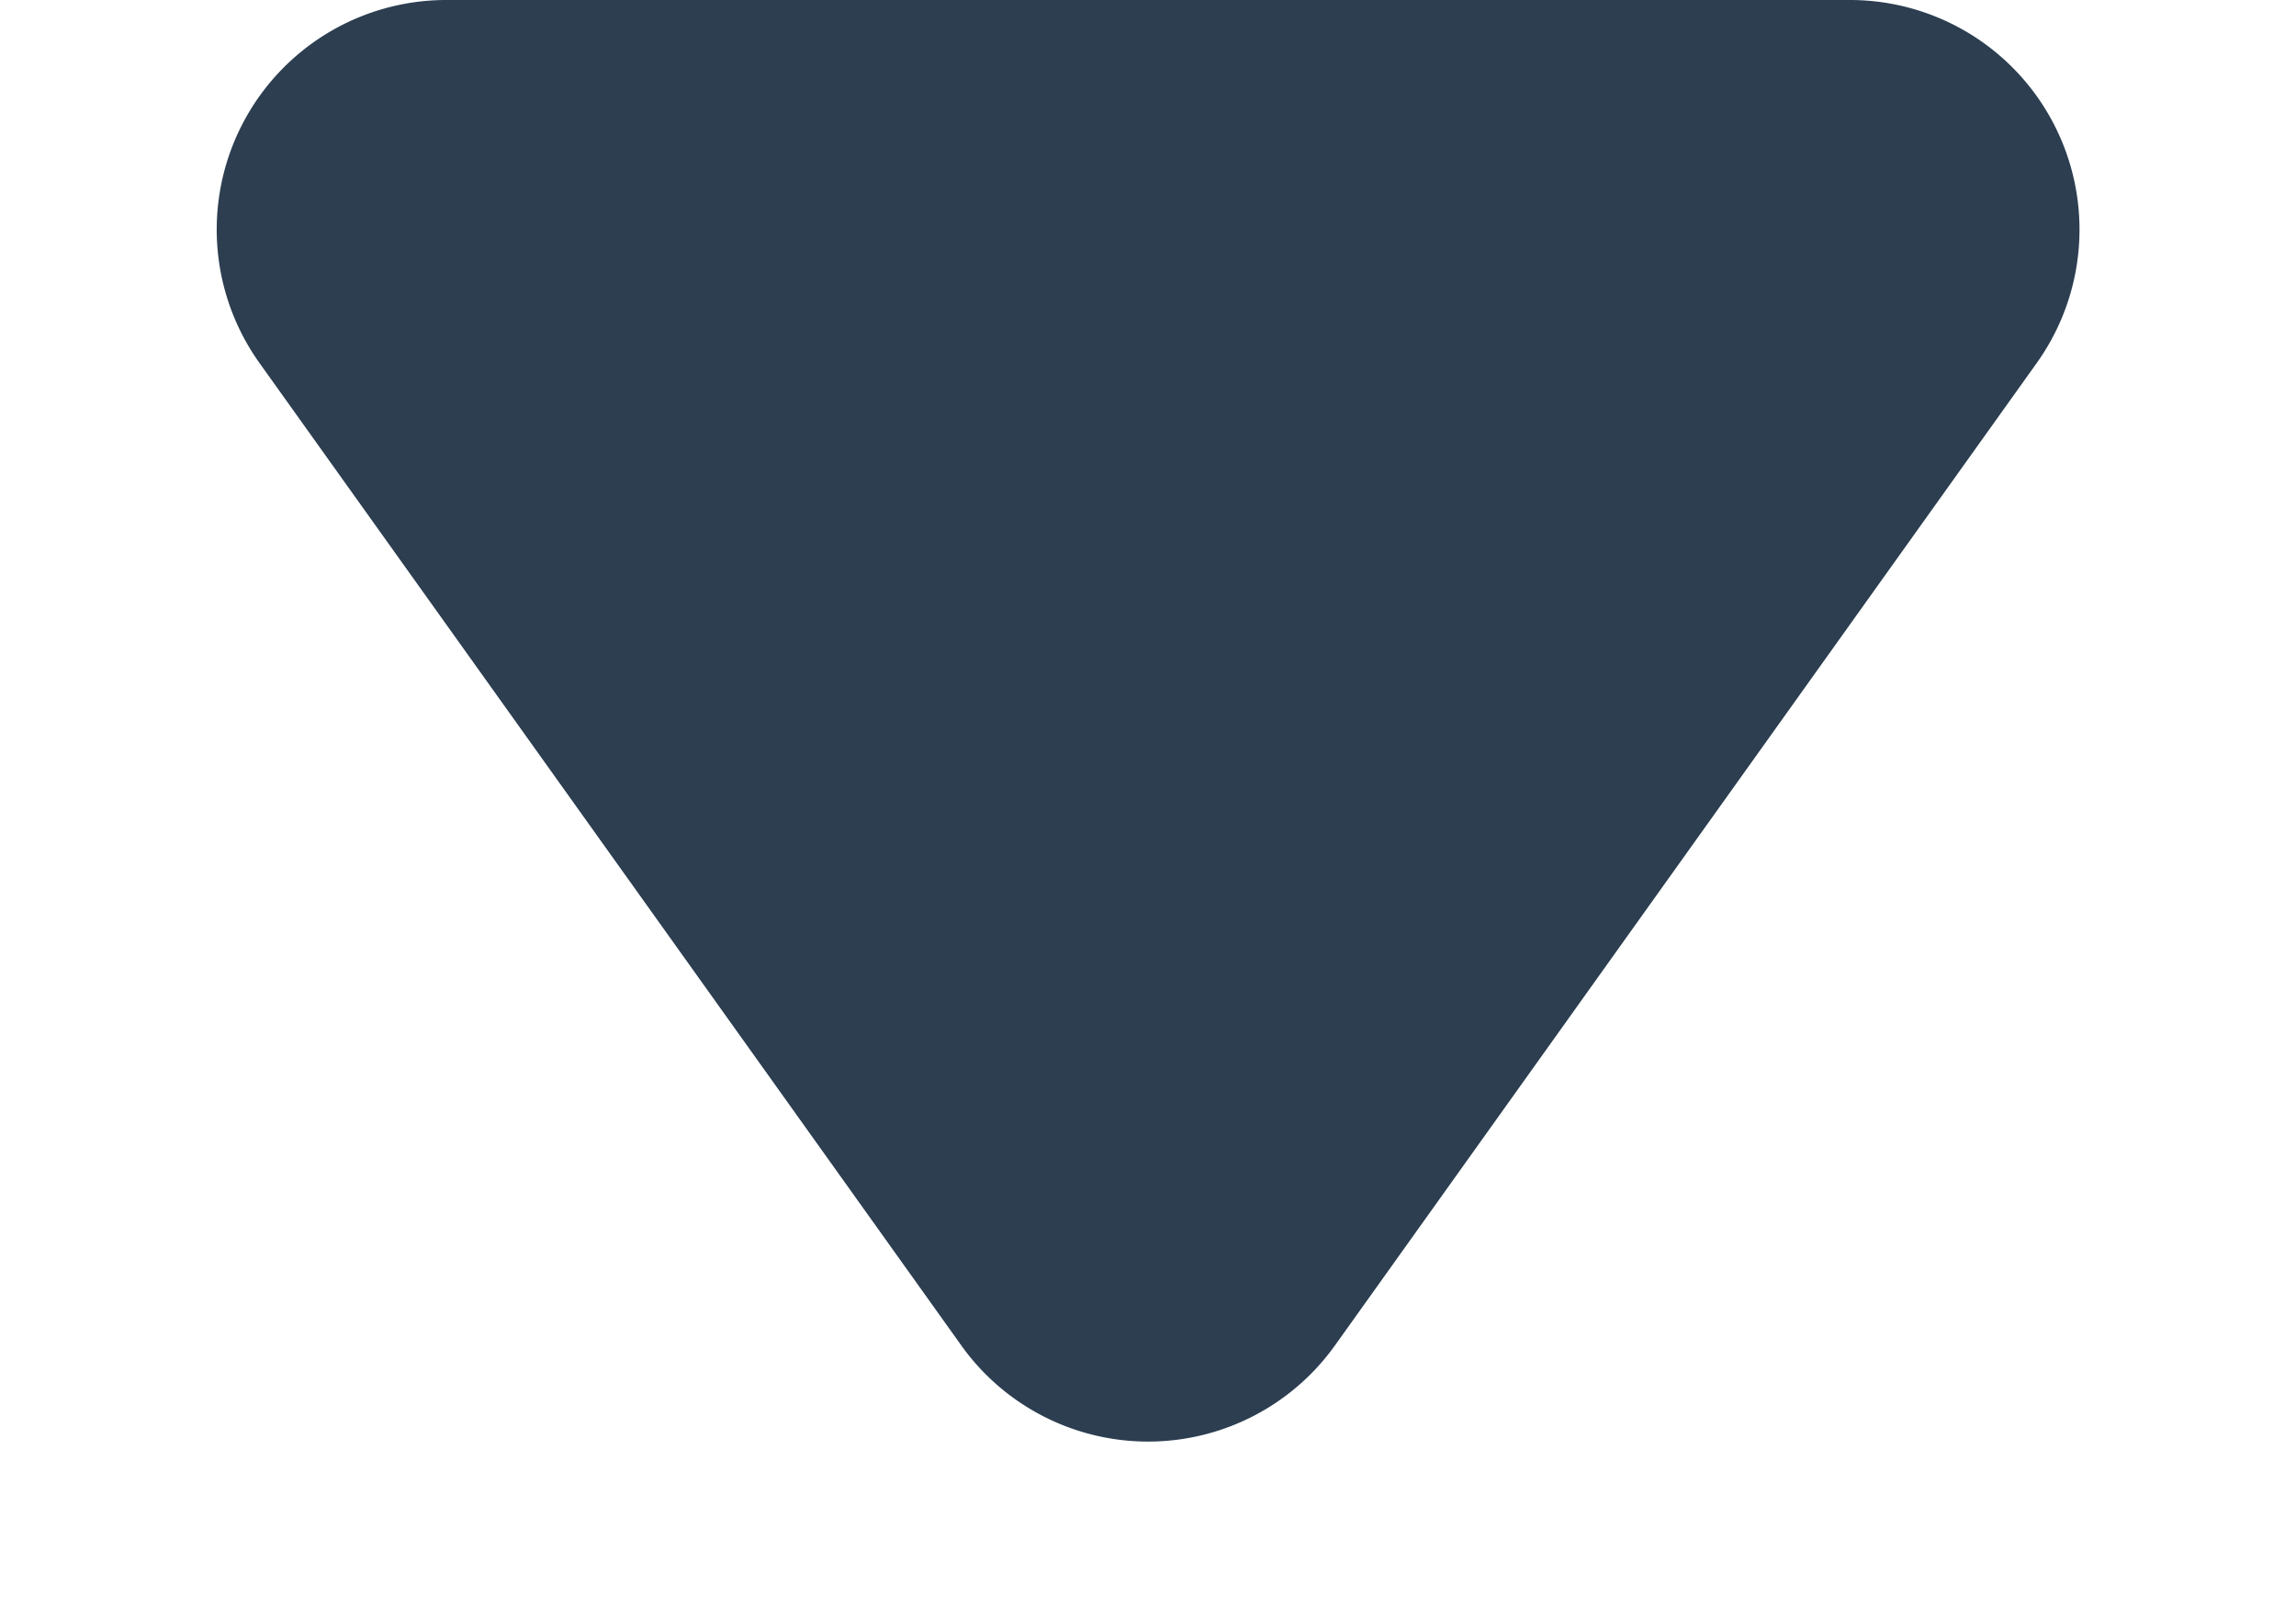
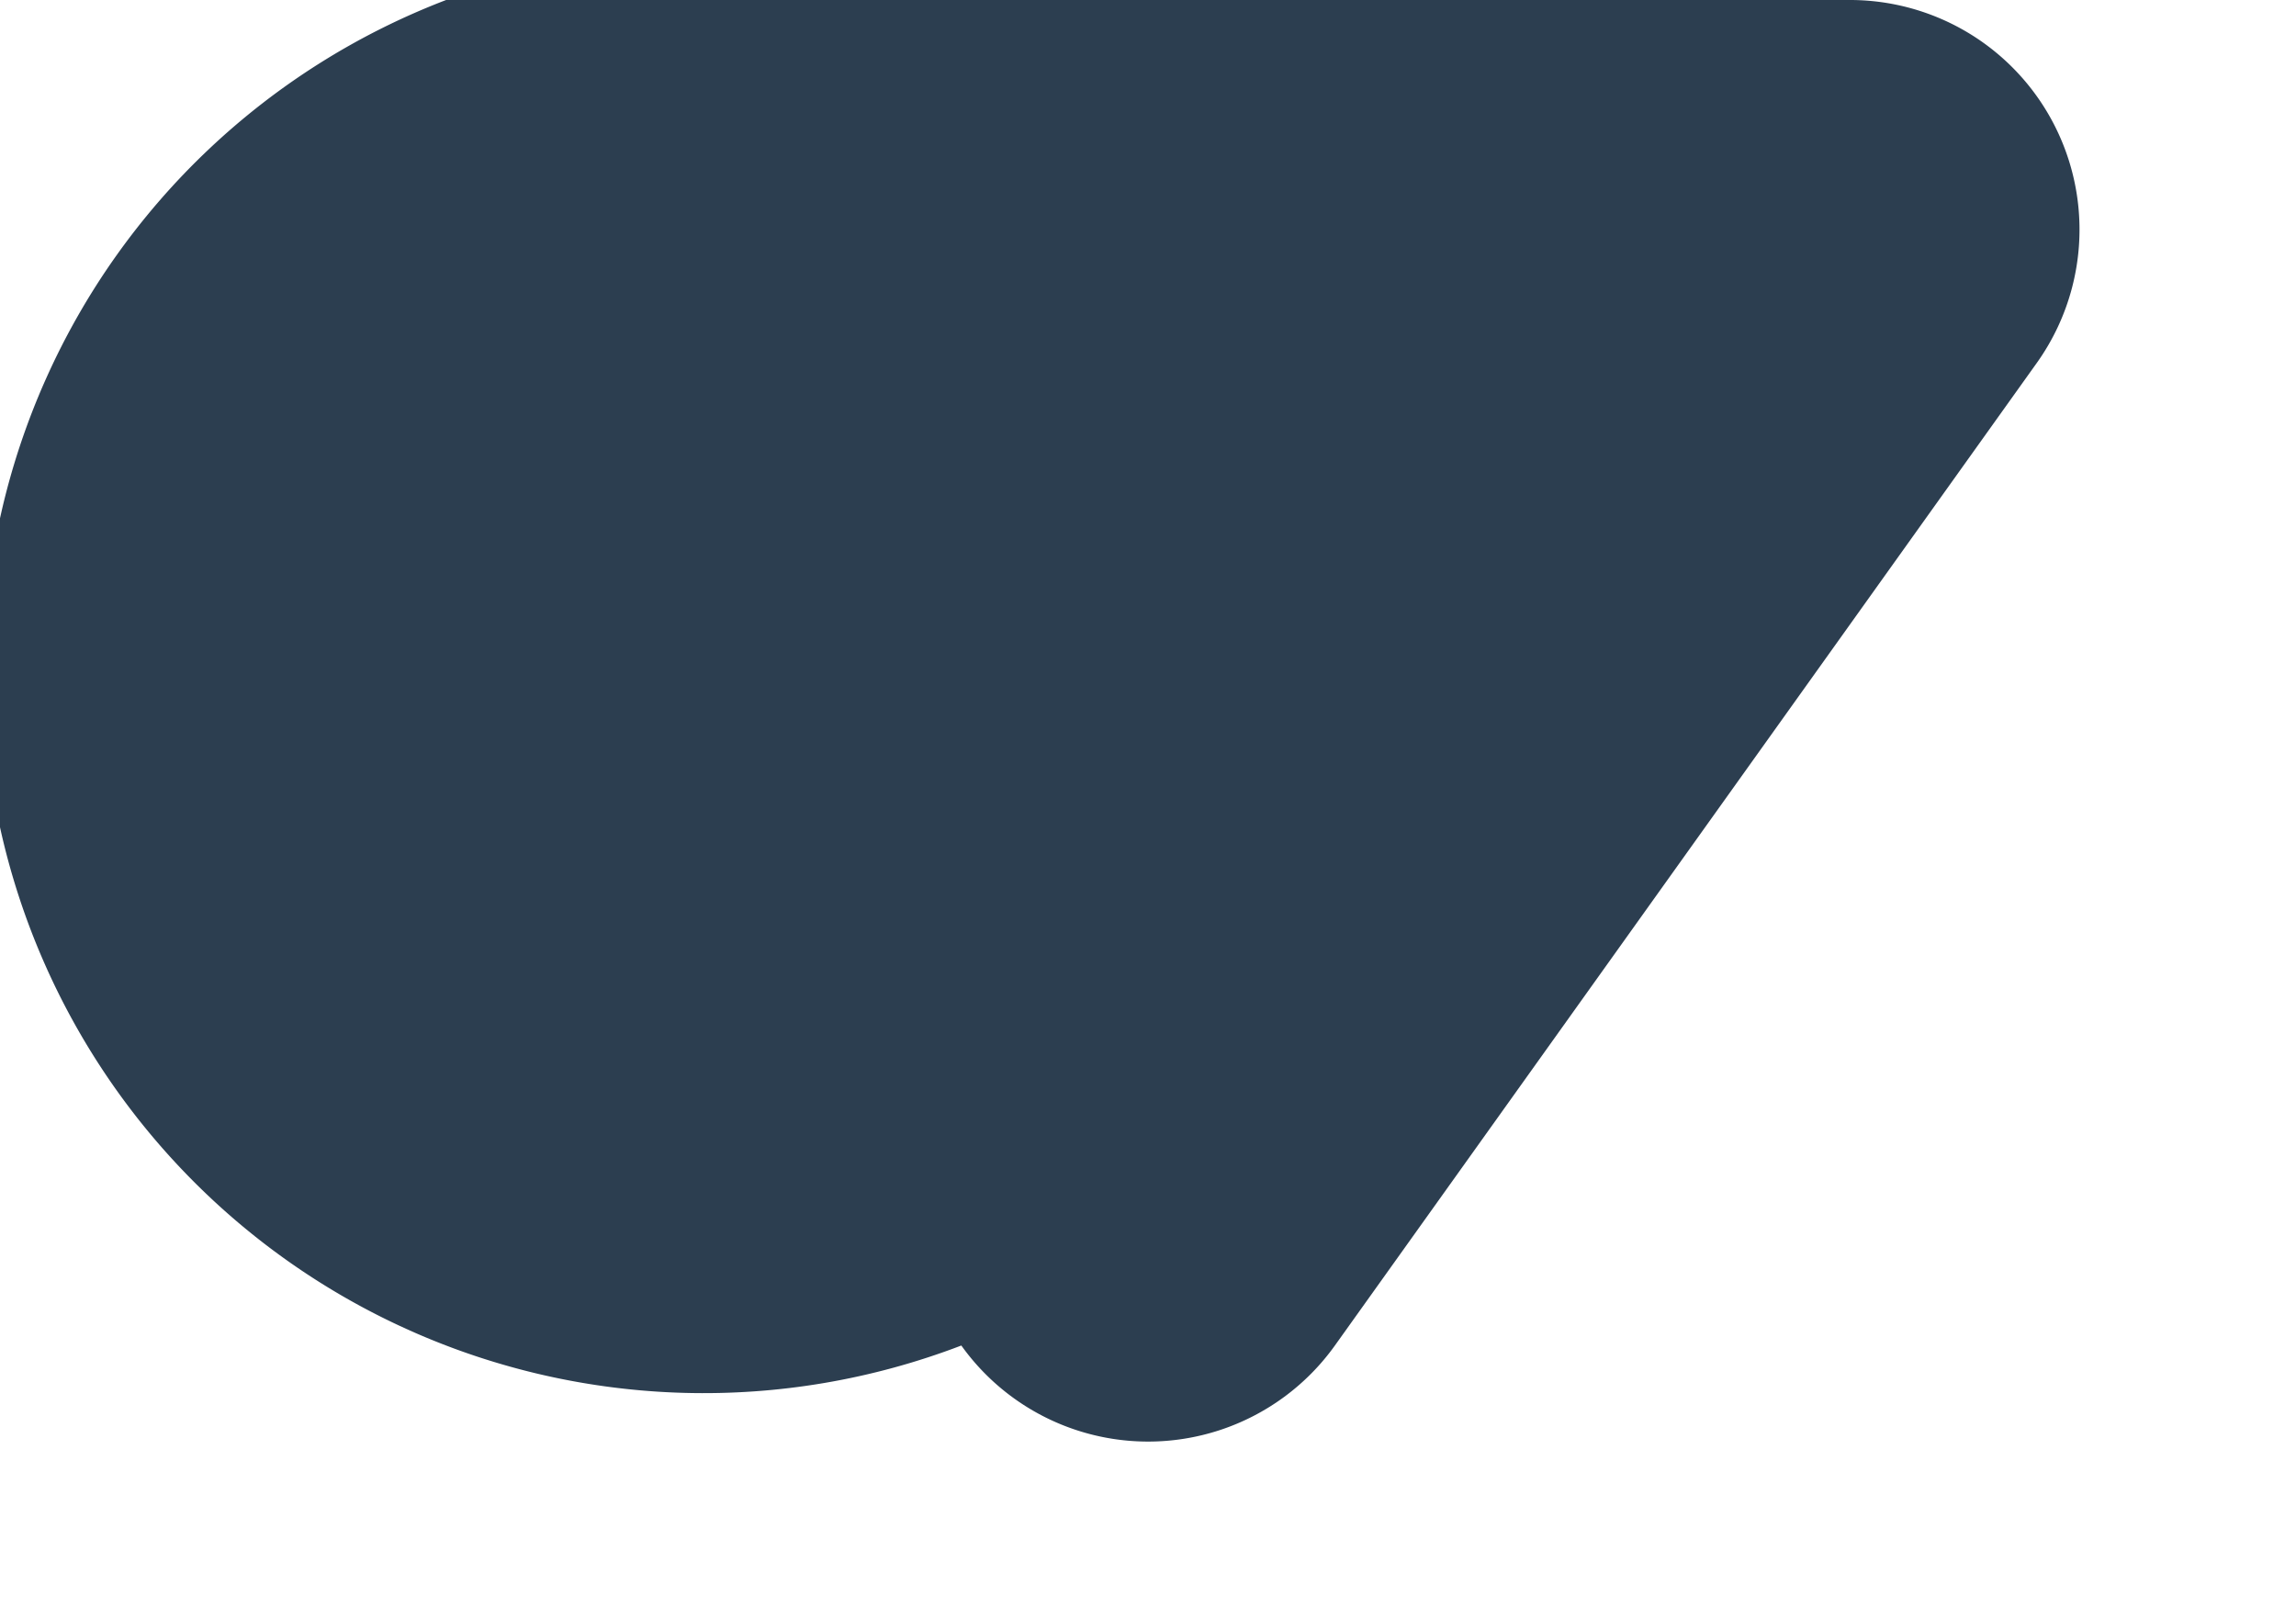
<svg xmlns="http://www.w3.org/2000/svg" width="10" height="7" viewBox="0 0 10 7">
-   <path id="prefix__Polygon_2" d="M4.186 1.139a1 1 0 0 1 1.627 0l3.057 4.28A1 1 0 0 1 8.057 7H1.943a1 1 0 0 1-.814-1.581z" data-name="Polygon 2" transform="rotate(180 5 3.5)" style="fill:#2c3e50" />
+   <path id="prefix__Polygon_2" d="M4.186 1.139a1 1 0 0 1 1.627 0A1 1 0 0 1 8.057 7H1.943a1 1 0 0 1-.814-1.581z" data-name="Polygon 2" transform="rotate(180 5 3.5)" style="fill:#2c3e50" />
</svg>